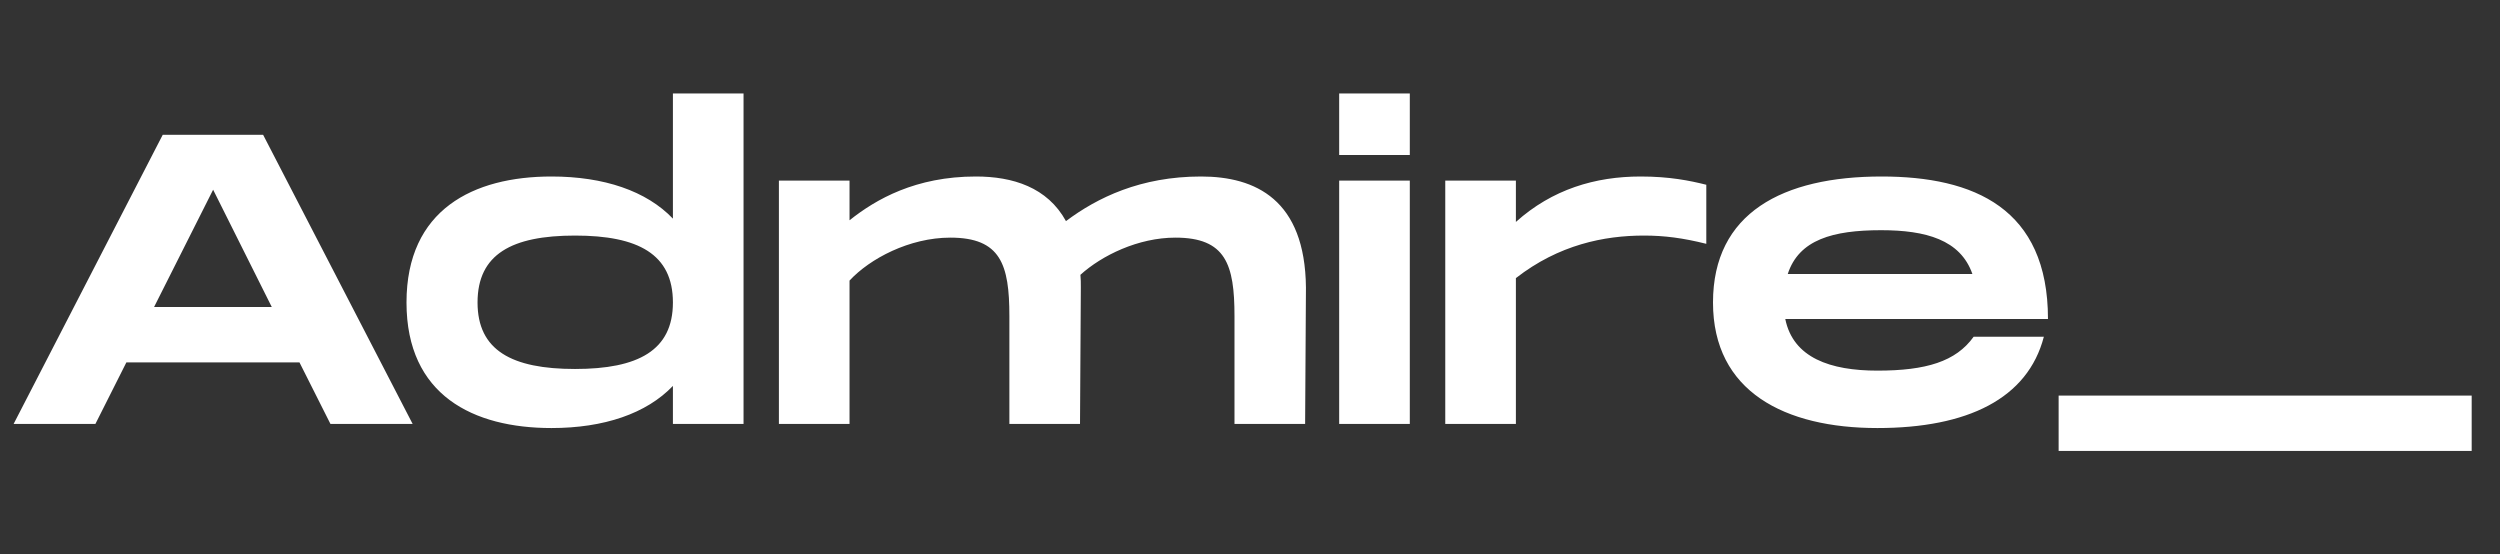
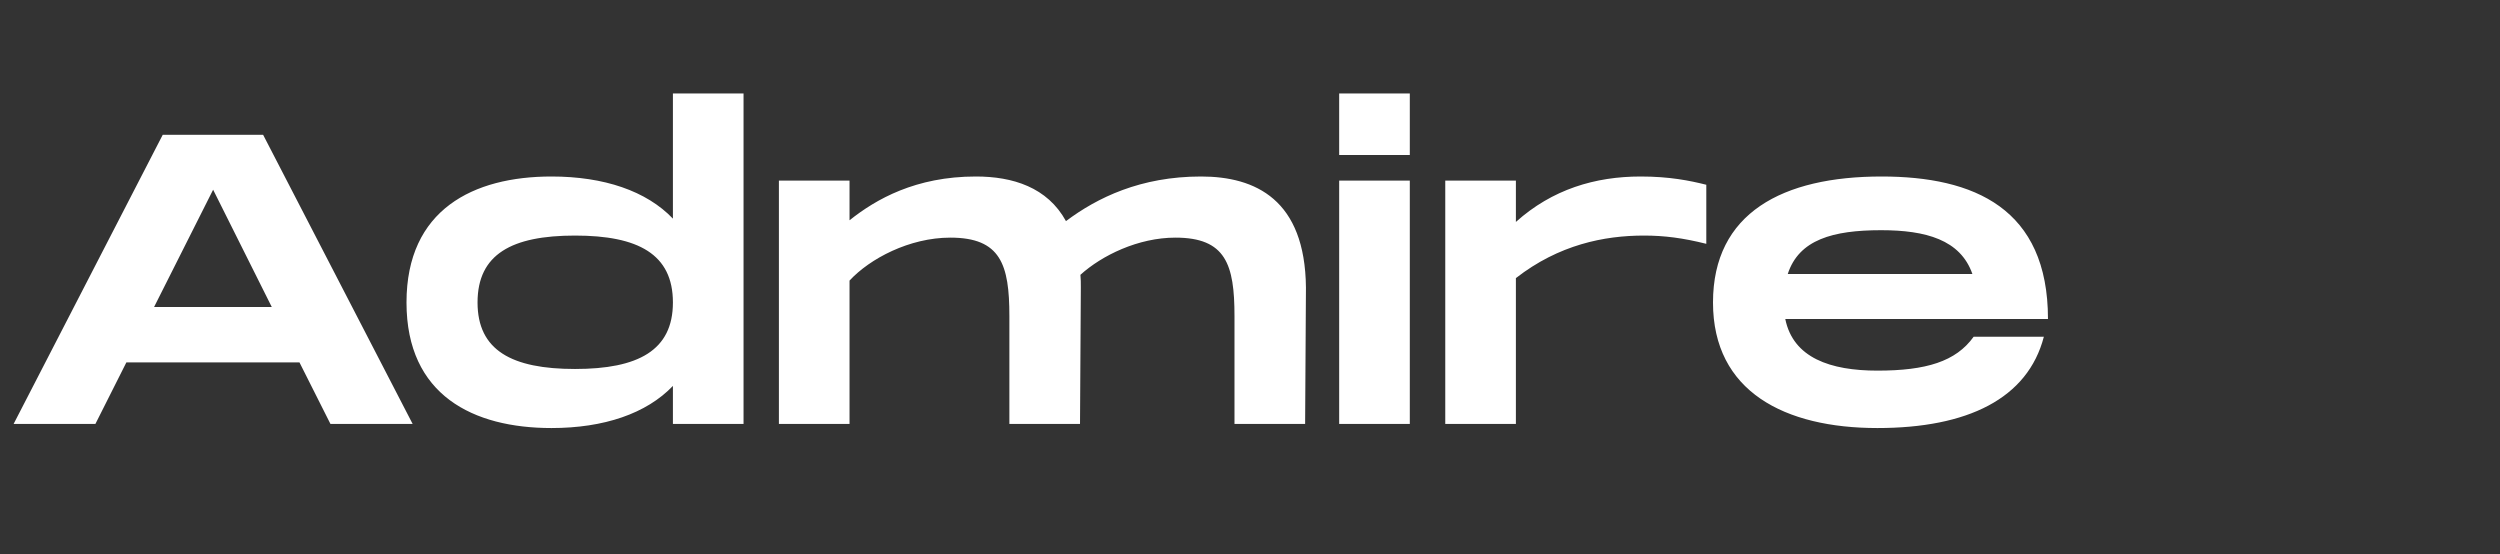
<svg xmlns="http://www.w3.org/2000/svg" width="230" height="51" viewBox="0 0 230 51" fill="none">
  <rect x="0" y="0" width="230" height="51" fill="#333333" stroke="none" />
  <path d="M30.4 39H37.962L24.206 12.4H14.972L1.254 39H8.778L11.628 33.338H27.55L30.4 39ZM14.174 28.246L19.608 17.454L25.004 28.246H14.174ZM61.908 8.6V20.114C59.477 17.568 55.562 16.238 50.736 16.238C43.554 16.238 37.398 19.278 37.398 27.828C37.398 36.378 43.554 39.38 50.736 39.38C55.562 39.38 59.477 38.05 61.908 35.504V39H68.406V8.6H61.908ZM52.903 33.946C47.089 33.946 43.934 32.236 43.934 27.828C43.934 23.382 47.089 21.672 52.903 21.672C58.717 21.672 61.908 23.382 61.908 27.828C61.908 32.236 58.717 33.946 52.903 33.946ZM110.495 16.238C104.947 16.238 100.957 18.176 98.069 20.342C96.359 17.226 93.167 16.238 89.785 16.238C84.237 16.238 80.589 18.328 78.157 20.266V16.618H71.659V39H78.157V25.814C80.019 23.8 83.667 21.862 87.429 21.862C92.065 21.862 92.863 24.332 92.863 29.082V39H99.361L99.437 26.46C99.437 26.042 99.437 25.662 99.399 25.282C101.375 23.496 104.719 21.862 108.139 21.862C112.775 21.862 113.573 24.332 113.573 29.082V39H120.071L120.147 26.46C120.071 18.366 115.511 16.238 110.495 16.238ZM123.204 8.6V14.262H129.702V8.6H123.204ZM123.204 16.618V39H129.702V16.618H123.204ZM150.938 16.238C146.758 16.238 142.806 17.416 139.462 20.418V16.618H132.964V39H139.462V25.586C143.414 22.508 147.594 21.672 151.242 21.672C153.142 21.672 154.852 21.9 156.98 22.432V16.998C155.46 16.618 153.598 16.238 150.938 16.238ZM172.72 34.098C168.388 34.098 164.968 32.92 164.246 29.348H188.414C188.414 19.164 181.612 16.238 173.1 16.238C164.018 16.238 157.596 19.582 157.596 27.828C157.596 36.036 164.208 39.38 172.72 39.38C181.004 39.38 186.552 36.682 188.034 30.982H181.574C179.94 33.262 177.204 34.098 172.72 34.098ZM173.062 21.178C177.166 21.178 180.358 22.052 181.46 25.206H164.474C165.5 22.052 168.616 21.178 173.062 21.178Z" fill="white" />
-   <path d="M189.394 36.394V41.486H227.394V36.394H189.394Z" fill="white" />
</svg>